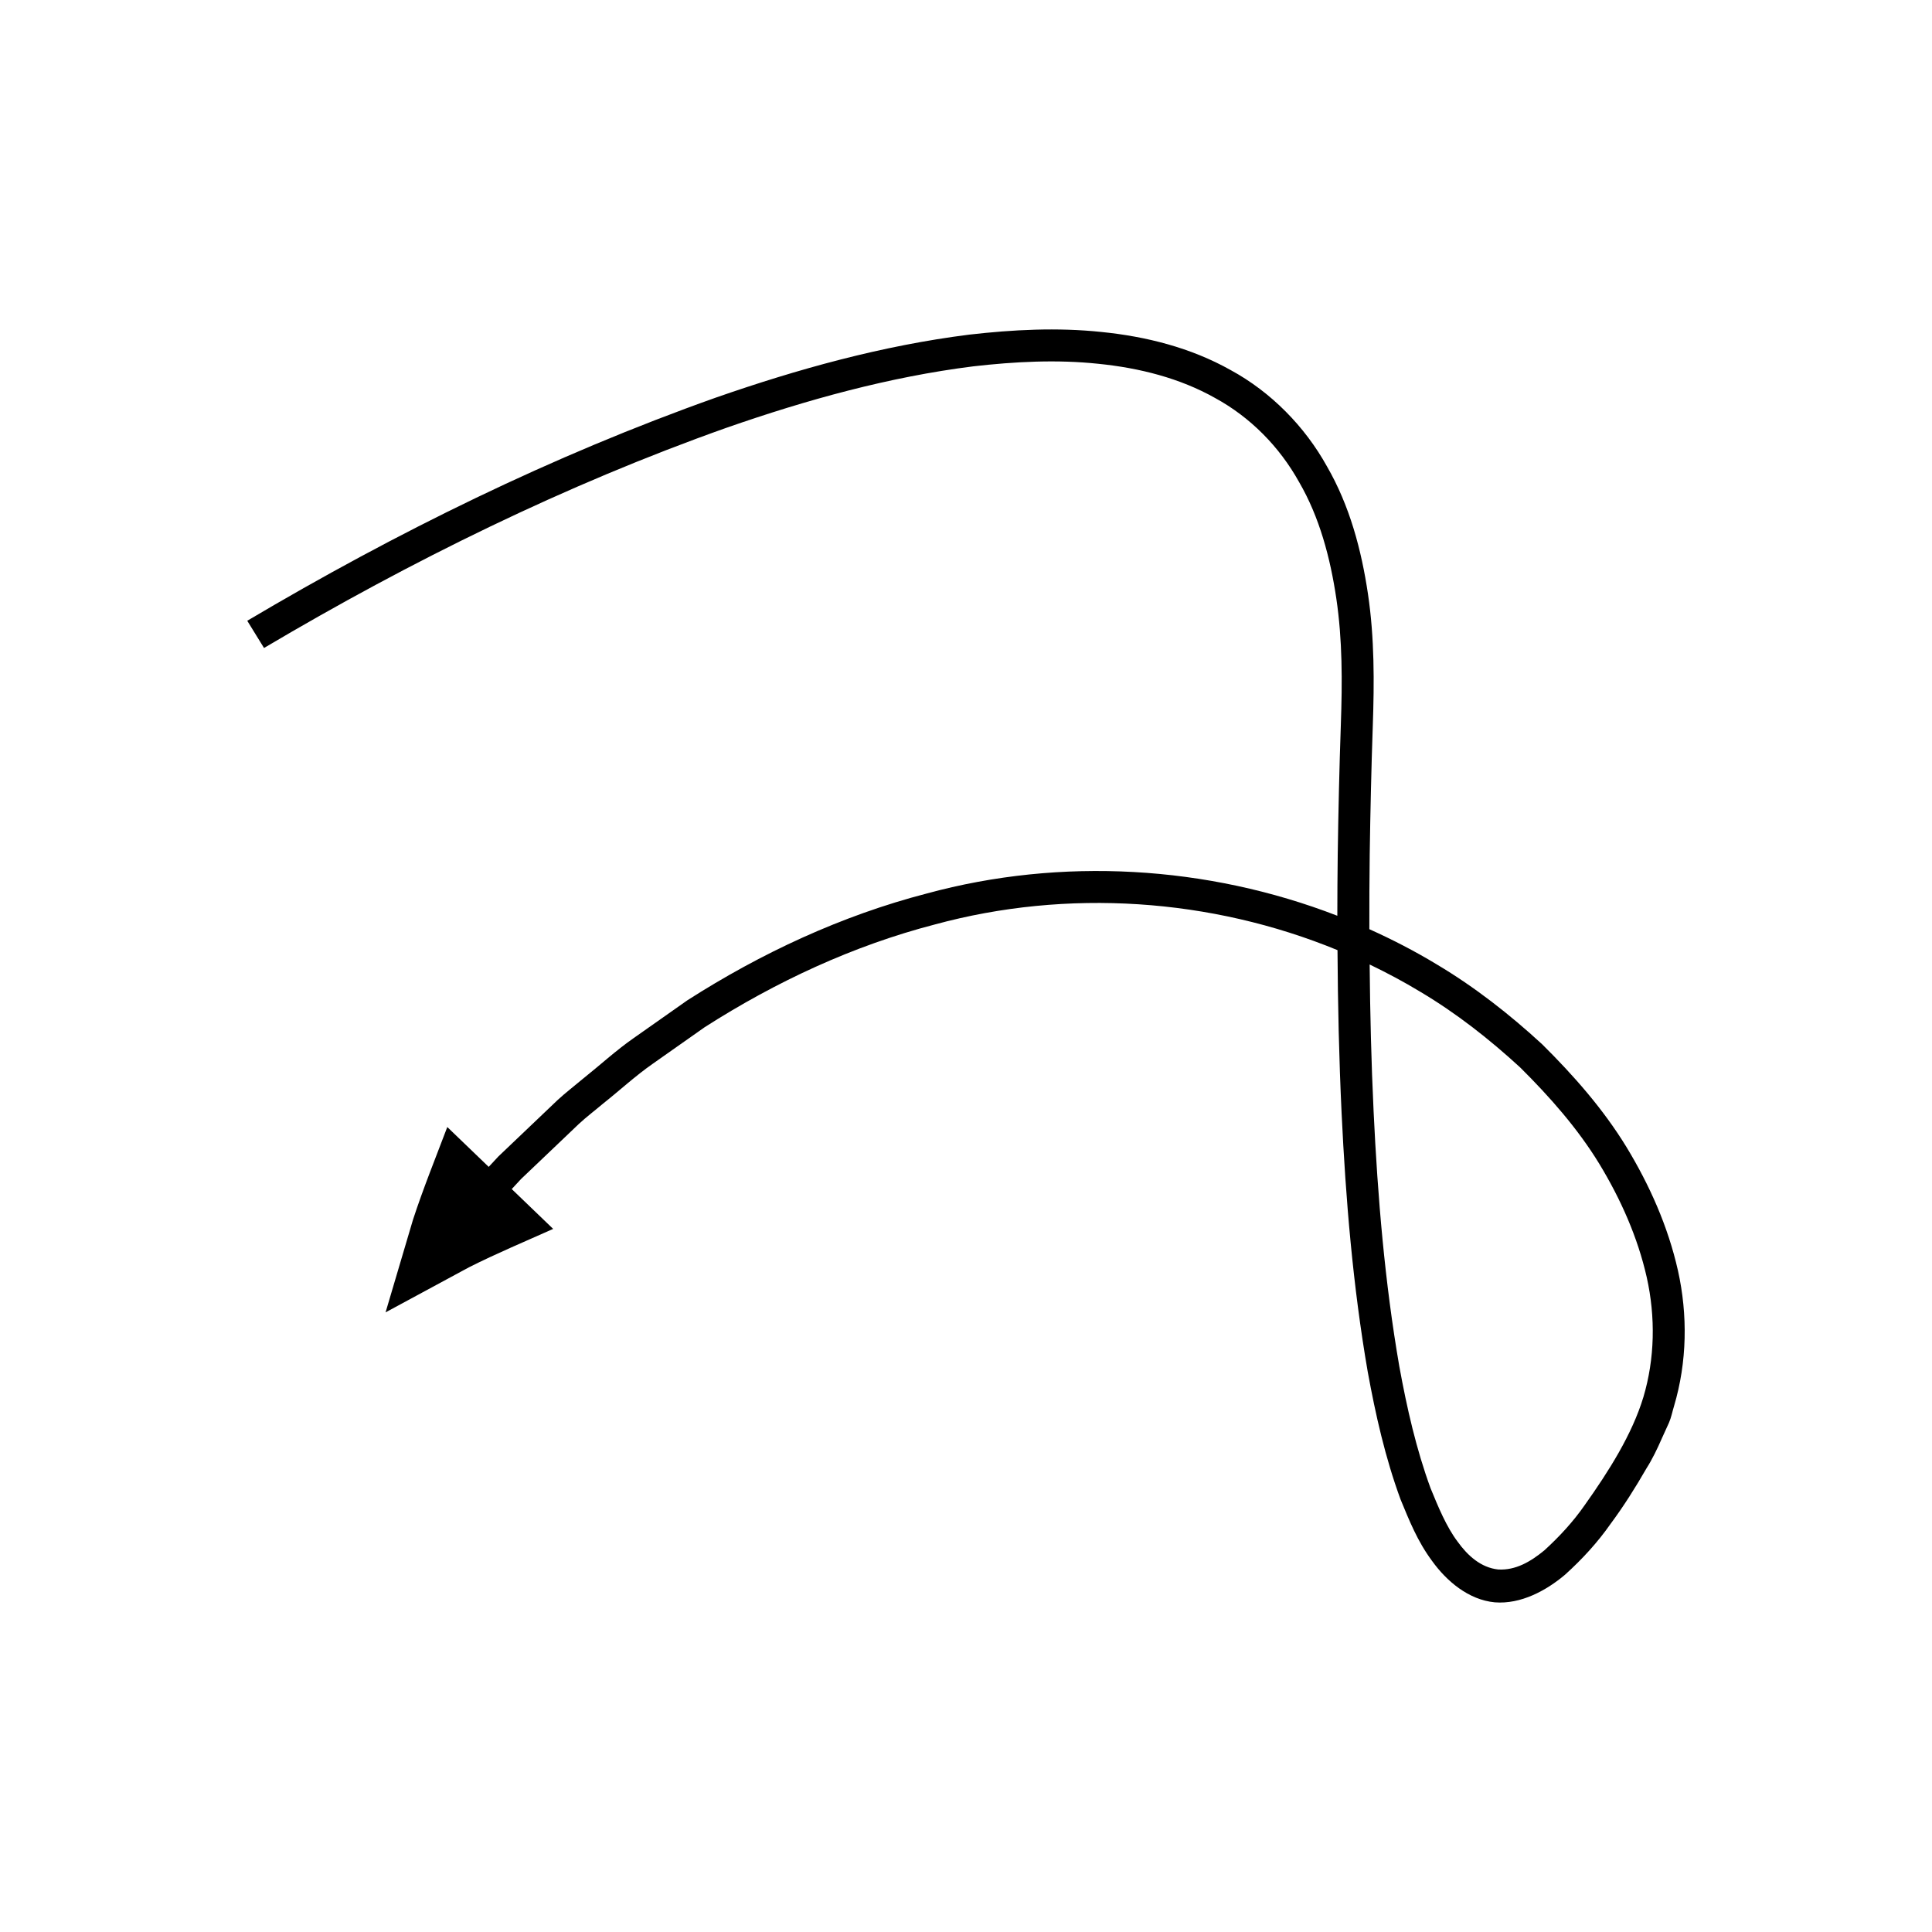
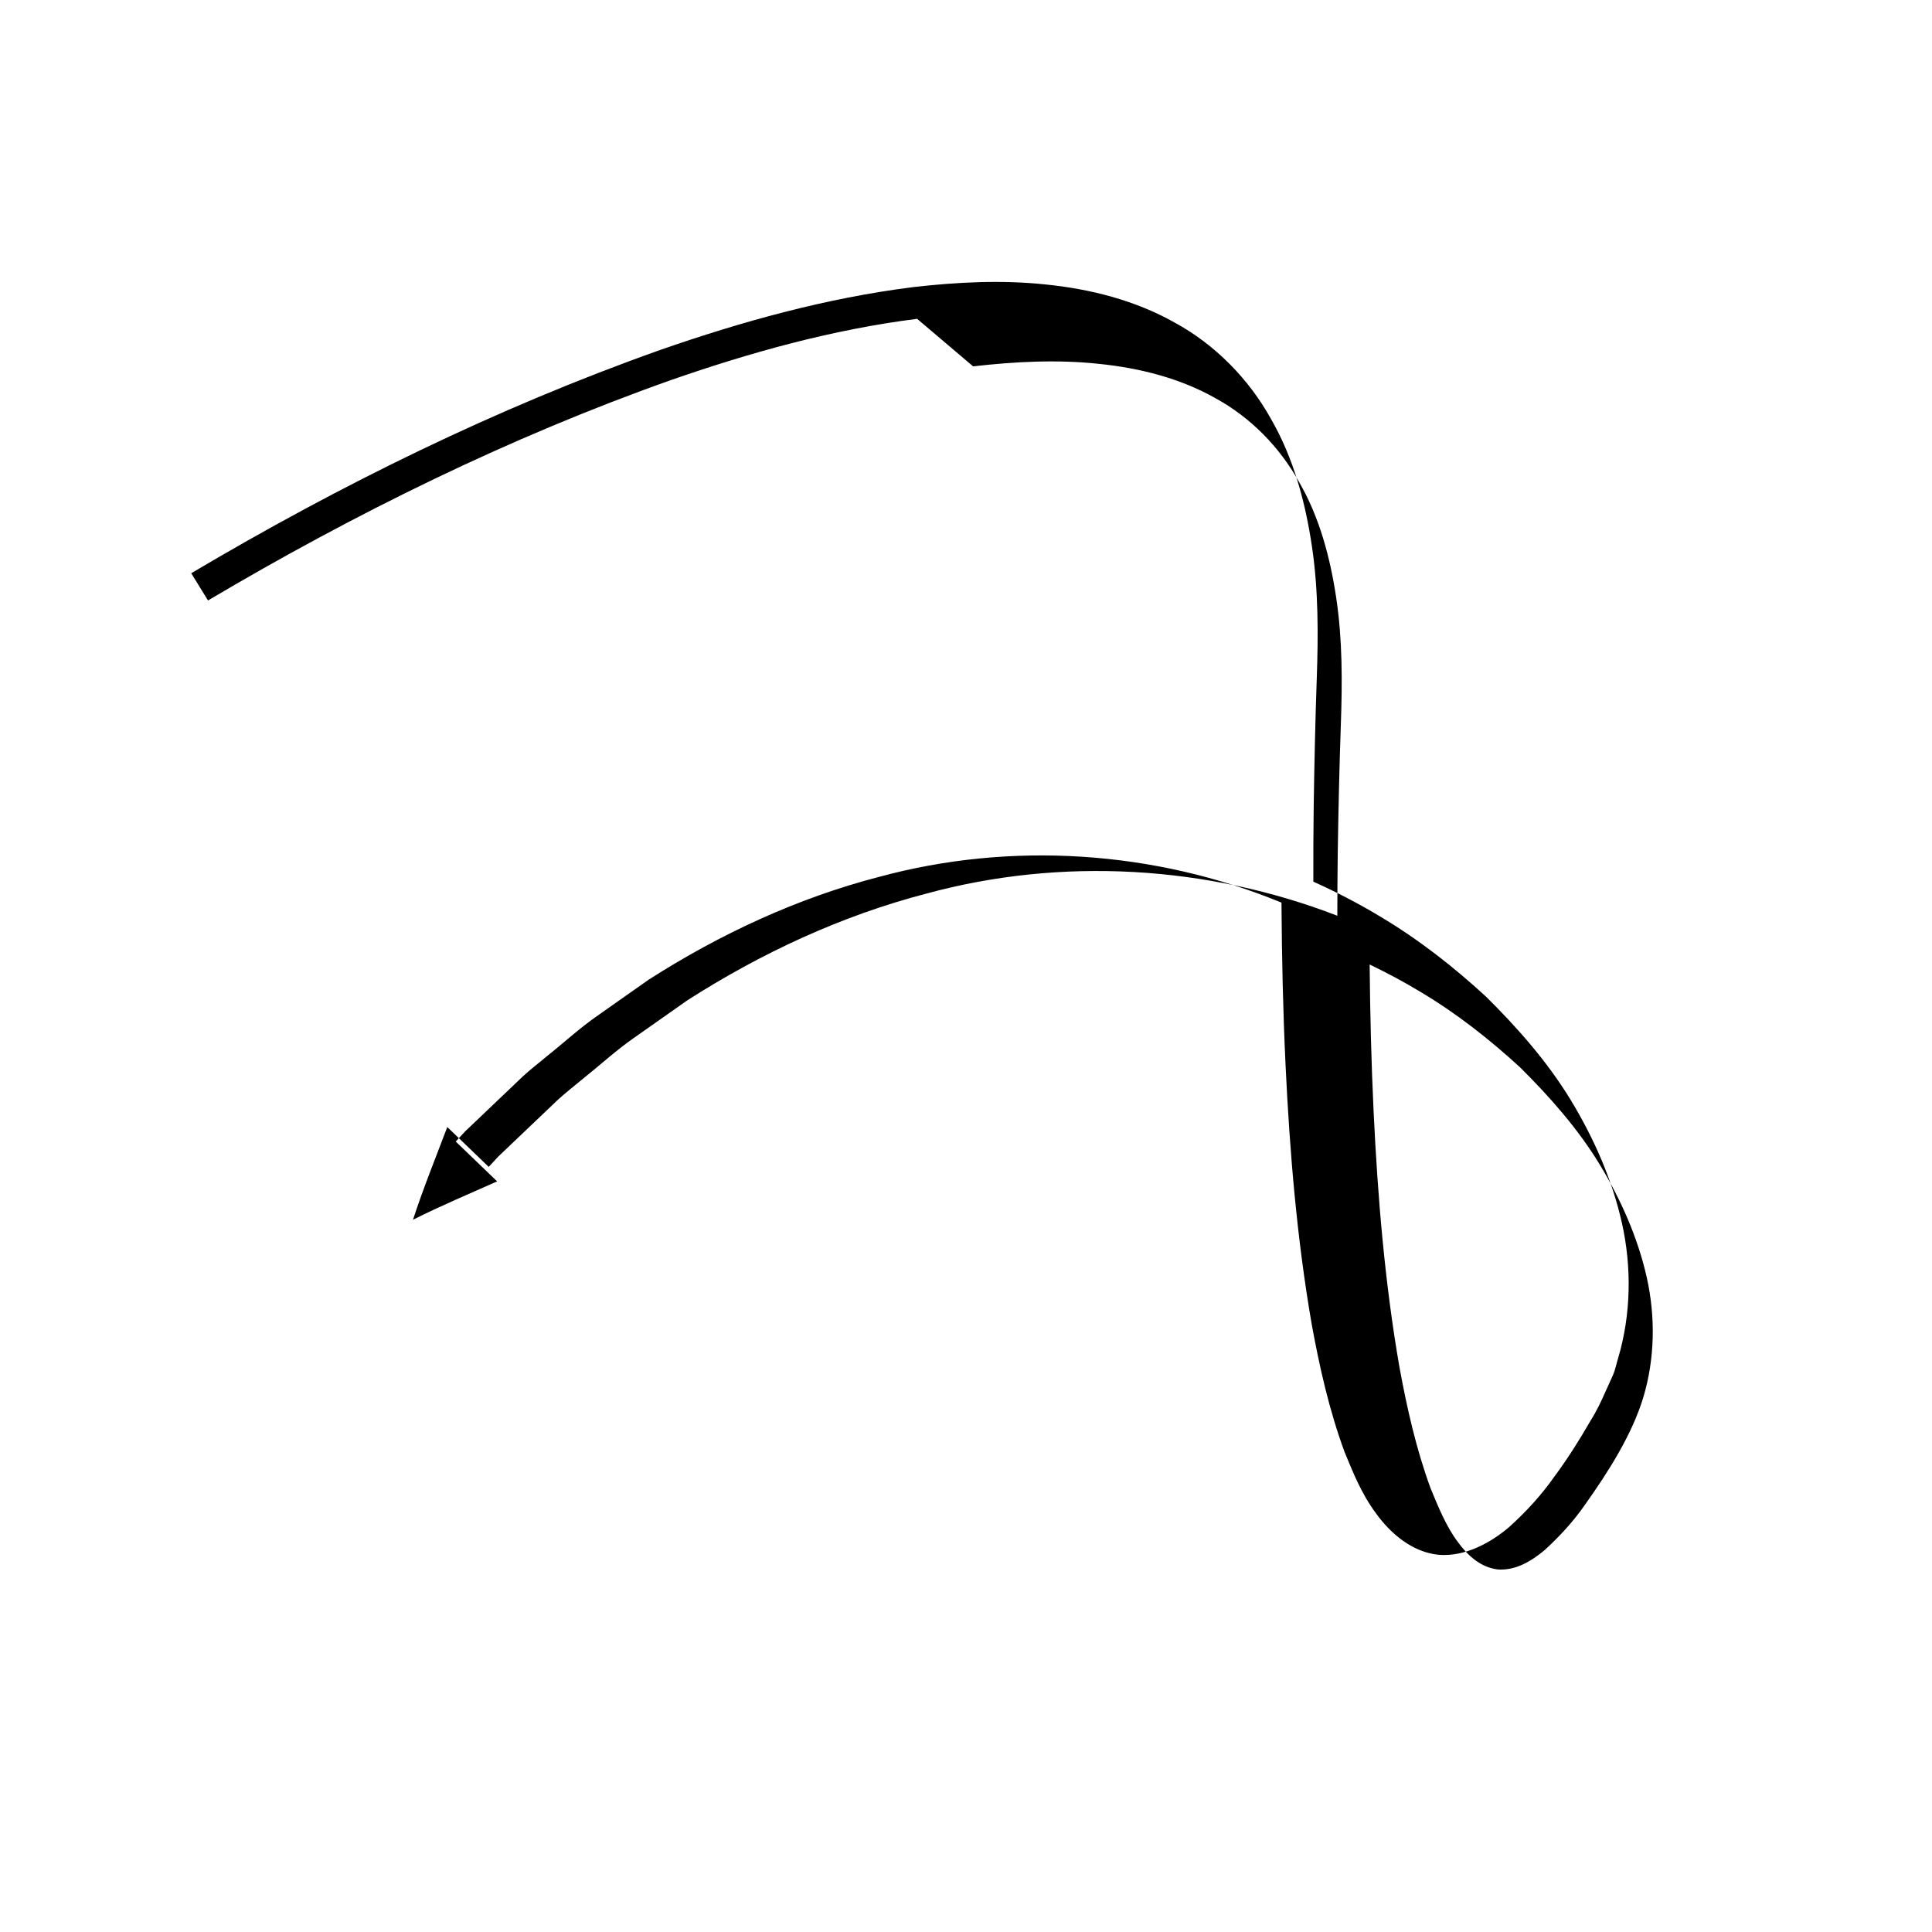
<svg xmlns="http://www.w3.org/2000/svg" fill="#000000" width="800px" height="800px" version="1.1" viewBox="144 144 512 512">
-   <path d="m401.89 241.09c11.078-1.266 22.262-1.844 33.191-0.68 10.902 1.098 21.637 3.82 30.941 9.07 9.367 5.109 17.047 12.918 22.25 22.266 5.394 9.281 8.262 20.02 9.871 30.887 1.625 10.965 1.59 22.012 1.195 33.387-0.398 11.426-0.656 22.855-0.824 34.289-0.07 5.457-0.105 10.918-0.109 16.375-34.453-13.344-73.176-15.598-108.8-5.898-22.59 5.859-43.926 15.812-63.457 28.312l-14.215 10.004c-4.754 3.316-9.012 7.254-13.539 10.855-2.207 1.867-4.519 3.621-6.641 5.582l-15.684 14.941-2.555 2.754-10.977-10.559c-3.164 8.348-6.414 16.367-9.094 24.574l-7.262 24.539 22.109-11.945c7.387-3.723 15.031-6.91 22.305-10.172l-10.977-10.559 2.496-2.691 3.059-2.91 6.113-5.824 6.109-5.824c2.062-1.91 4.309-3.606 6.453-5.418 4.398-3.488 8.539-7.332 13.141-10.539l13.762-9.688c18.875-12.074 39.379-21.617 60.973-27.219 35.125-9.562 73.215-6.988 106.73 6.797 0.09 14.391 0.402 28.785 1.086 43.18 1.094 22.891 2.988 45.801 6.926 68.57 2.078 11.371 4.625 22.727 8.707 33.844 2.293 5.535 4.43 11 8.328 16.258 3.871 5.391 9.699 10.332 16.637 10.988 6.91 0.551 13.641-3.117 18.586-7.297 4.613-4.16 8.691-8.625 12.066-13.453 3.527-4.75 6.637-9.703 9.535-14.738 1.539-2.414 2.852-5.141 4.086-7.965l1.895-4.168c0.605-1.398 0.879-2.914 1.328-4.371 3.484-11.684 3.652-24.219 1.047-35.91-2.633-11.715-7.527-22.672-13.652-32.762-6.18-10.098-14-18.961-22.32-27.211-8.621-7.938-17.879-15.191-27.941-21.18-5.762-3.492-11.746-6.578-17.875-9.34-0.012-6.606 0.012-13.211 0.098-19.82 0.168-11.371 0.422-22.742 0.816-34.109 0.398-11.398 0.457-23.258-1.277-34.887-1.727-11.613-4.809-23.348-10.891-33.863-5.856-10.555-14.816-19.676-25.48-25.477-10.613-5.973-22.496-8.922-34.219-10.105-11.773-1.246-23.523-0.621-35.074 0.699-23.102 2.91-45.449 9.125-67.16 16.691-43.402 15.414-84.609 35.695-124.18 59.137l4.445 7.215c38.875-23.031 79.934-43.246 122.53-58.348 21.328-7.445 43.195-13.496 65.395-16.285zm118.5 165.74c9.559 5.68 18.328 12.57 26.484 20.066 7.844 7.793 15.219 16.137 20.965 25.543 5.695 9.387 10.18 19.492 12.566 30.066 2.359 10.566 2.137 21.574-0.883 31.723-2.996 9.918-9.188 19.68-15.539 28.621-3.148 4.535-6.863 8.496-10.684 11.988-3.688 3.047-7.66 5.352-12.254 5.094-4.578-0.488-8.09-3.652-10.77-7.387-2.957-3.926-5.121-9.164-7.156-14.137-3.785-10.309-6.281-21.293-8.293-32.344-3.84-22.191-5.727-44.832-6.805-67.492-0.617-12.969-0.93-25.965-1.051-38.969 4.566 2.195 9.062 4.59 13.418 7.227z" />
+   <path d="m401.89 241.09c11.078-1.266 22.262-1.844 33.191-0.68 10.902 1.098 21.637 3.82 30.941 9.07 9.367 5.109 17.047 12.918 22.25 22.266 5.394 9.281 8.262 20.02 9.871 30.887 1.625 10.965 1.59 22.012 1.195 33.387-0.398 11.426-0.656 22.855-0.824 34.289-0.07 5.457-0.105 10.918-0.109 16.375-34.453-13.344-73.176-15.598-108.8-5.898-22.59 5.859-43.926 15.812-63.457 28.312l-14.215 10.004c-4.754 3.316-9.012 7.254-13.539 10.855-2.207 1.867-4.519 3.621-6.641 5.582l-15.684 14.941-2.555 2.754-10.977-10.559c-3.164 8.348-6.414 16.367-9.094 24.574c7.387-3.723 15.031-6.91 22.305-10.172l-10.977-10.559 2.496-2.691 3.059-2.91 6.113-5.824 6.109-5.824c2.062-1.91 4.309-3.606 6.453-5.418 4.398-3.488 8.539-7.332 13.141-10.539l13.762-9.688c18.875-12.074 39.379-21.617 60.973-27.219 35.125-9.562 73.215-6.988 106.73 6.797 0.09 14.391 0.402 28.785 1.086 43.18 1.094 22.891 2.988 45.801 6.926 68.57 2.078 11.371 4.625 22.727 8.707 33.844 2.293 5.535 4.43 11 8.328 16.258 3.871 5.391 9.699 10.332 16.637 10.988 6.91 0.551 13.641-3.117 18.586-7.297 4.613-4.16 8.691-8.625 12.066-13.453 3.527-4.75 6.637-9.703 9.535-14.738 1.539-2.414 2.852-5.141 4.086-7.965l1.895-4.168c0.605-1.398 0.879-2.914 1.328-4.371 3.484-11.684 3.652-24.219 1.047-35.91-2.633-11.715-7.527-22.672-13.652-32.762-6.18-10.098-14-18.961-22.32-27.211-8.621-7.938-17.879-15.191-27.941-21.18-5.762-3.492-11.746-6.578-17.875-9.34-0.012-6.606 0.012-13.211 0.098-19.82 0.168-11.371 0.422-22.742 0.816-34.109 0.398-11.398 0.457-23.258-1.277-34.887-1.727-11.613-4.809-23.348-10.891-33.863-5.856-10.555-14.816-19.676-25.48-25.477-10.613-5.973-22.496-8.922-34.219-10.105-11.773-1.246-23.523-0.621-35.074 0.699-23.102 2.91-45.449 9.125-67.16 16.691-43.402 15.414-84.609 35.695-124.18 59.137l4.445 7.215c38.875-23.031 79.934-43.246 122.53-58.348 21.328-7.445 43.195-13.496 65.395-16.285zm118.5 165.74c9.559 5.68 18.328 12.57 26.484 20.066 7.844 7.793 15.219 16.137 20.965 25.543 5.695 9.387 10.18 19.492 12.566 30.066 2.359 10.566 2.137 21.574-0.883 31.723-2.996 9.918-9.188 19.68-15.539 28.621-3.148 4.535-6.863 8.496-10.684 11.988-3.688 3.047-7.66 5.352-12.254 5.094-4.578-0.488-8.09-3.652-10.77-7.387-2.957-3.926-5.121-9.164-7.156-14.137-3.785-10.309-6.281-21.293-8.293-32.344-3.84-22.191-5.727-44.832-6.805-67.492-0.617-12.969-0.93-25.965-1.051-38.969 4.566 2.195 9.062 4.59 13.418 7.227z" />
</svg>